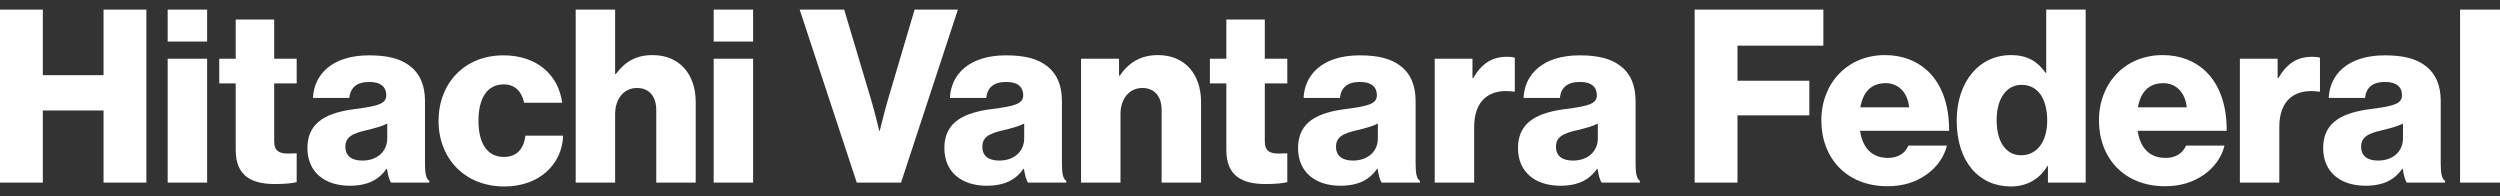
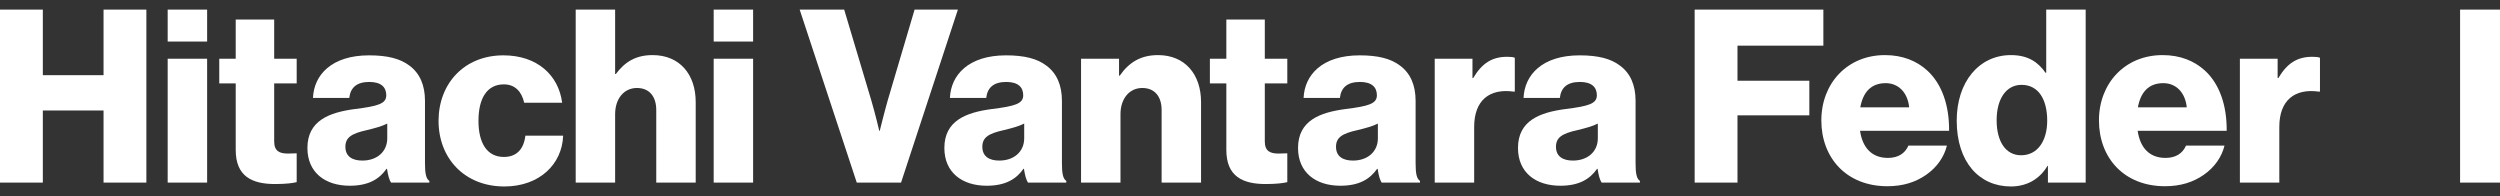
<svg xmlns="http://www.w3.org/2000/svg" width="153" height="12" viewBox="0 0 153 12" fill="none">
  <rect x="0" y="0" width="153" height="12" fill="#333333" stroke="none" />
  <path d="M0 11.175V0.588H2.621V4.601H6.337V0.588H8.958V11.175H6.337V6.762H2.621V11.175H0Z" fill="white" />
  <path d="M10.262 11.175V3.594H12.676V11.175H10.262ZM10.262 2.543V0.588H12.676V2.543H10.262Z" fill="white" />
  <path d="M16.839 11.263C15.433 11.263 14.426 10.804 14.426 9.176V5.104H13.419V3.594H14.426V1.195H16.78V3.594H18.157V5.104H16.78V8.658C16.78 9.25 17.106 9.398 17.624 9.398C17.831 9.398 18.068 9.383 18.157 9.383V11.145C17.95 11.204 17.491 11.263 16.839 11.263Z" fill="white" />
  <path d="M21.405 11.367C19.895 11.367 18.814 10.553 18.814 9.057C18.814 7.384 20.146 6.881 21.716 6.674C23.137 6.496 23.64 6.348 23.64 5.83C23.64 5.341 23.329 5.015 22.604 5.015C21.834 5.015 21.449 5.356 21.375 5.993H19.154C19.213 4.586 20.294 3.387 22.589 3.387C23.729 3.387 24.499 3.594 25.047 4.009C25.698 4.482 26.009 5.223 26.009 6.17V9.99C26.009 10.597 26.069 10.938 26.276 11.071V11.175H23.936C23.818 11.012 23.744 10.716 23.685 10.331H23.655C23.211 10.967 22.545 11.367 21.405 11.367ZM22.175 9.827C23.078 9.827 23.7 9.279 23.7 8.465V7.562C23.389 7.725 22.945 7.843 22.456 7.962C21.523 8.169 21.138 8.406 21.138 8.983C21.138 9.59 21.582 9.827 22.175 9.827Z" fill="white" />
  <path d="M30.866 11.412C28.423 11.412 26.839 9.679 26.839 7.399C26.839 5.119 28.408 3.387 30.807 3.387C32.865 3.387 34.182 4.586 34.404 6.289H32.08C31.932 5.608 31.517 5.163 30.836 5.163C29.8 5.163 29.282 6.022 29.282 7.399C29.282 8.746 29.8 9.605 30.836 9.605C31.591 9.605 32.05 9.161 32.154 8.302H34.464C34.404 10.049 33.013 11.412 30.866 11.412Z" fill="white" />
  <path d="M35.233 11.175V0.588H37.646V4.527H37.691C38.238 3.801 38.89 3.372 39.941 3.372C41.599 3.372 42.577 4.556 42.577 6.244V11.175H40.163V6.733C40.163 5.933 39.763 5.385 38.979 5.385C38.179 5.385 37.646 6.052 37.646 6.985V11.175H35.233Z" fill="white" />
  <path d="M43.677 11.175V3.594H46.09V11.175H43.677ZM43.677 2.543V0.588H46.09V2.543H43.677Z" fill="white" />
  <path d="M52.434 11.175L48.94 0.588H51.664L53.323 6.141C53.559 6.94 53.811 8.006 53.811 8.006H53.841C53.841 8.006 54.107 6.925 54.329 6.141L55.973 0.588H58.623L55.144 11.175H52.434Z" fill="white" />
  <path d="M60.386 11.367C58.876 11.367 57.795 10.553 57.795 9.057C57.795 7.384 59.127 6.881 60.697 6.674C62.118 6.496 62.621 6.348 62.621 5.83C62.621 5.341 62.31 5.015 61.585 5.015C60.815 5.015 60.43 5.356 60.356 5.993H58.135C58.194 4.586 59.275 3.387 61.57 3.387C62.71 3.387 63.48 3.594 64.028 4.009C64.68 4.482 64.99 5.223 64.99 6.17V9.99C64.99 10.597 65.05 10.938 65.257 11.071V11.175H62.918C62.799 11.012 62.725 10.716 62.666 10.331H62.636C62.192 10.967 61.526 11.367 60.386 11.367ZM61.156 9.827C62.059 9.827 62.681 9.279 62.681 8.465V7.562C62.37 7.725 61.926 7.843 61.437 7.962C60.504 8.169 60.119 8.406 60.119 8.983C60.119 9.59 60.563 9.827 61.156 9.827Z" fill="white" />
  <path d="M66.16 11.175V3.594H68.485V4.63H68.529C69.092 3.816 69.817 3.372 70.869 3.372C72.527 3.372 73.504 4.556 73.504 6.244V11.175H71.091V6.733C71.091 5.933 70.691 5.385 69.906 5.385C69.107 5.385 68.574 6.052 68.574 6.985V11.175H66.16Z" fill="white" />
  <path d="M77.465 11.263C76.059 11.263 75.052 10.804 75.052 9.176V5.104H74.045V3.594H75.052V1.195H77.406V3.594H78.783V5.104H77.406V8.658C77.406 9.25 77.732 9.398 78.25 9.398C78.457 9.398 78.694 9.383 78.783 9.383V11.145C78.576 11.204 78.117 11.263 77.465 11.263Z" fill="white" />
  <path d="M82.031 11.367C80.52 11.367 79.44 10.553 79.44 9.057C79.44 7.384 80.772 6.881 82.342 6.674C83.763 6.496 84.266 6.348 84.266 5.83C84.266 5.341 83.956 5.015 83.23 5.015C82.46 5.015 82.075 5.356 82.001 5.993H79.78C79.839 4.586 80.92 3.387 83.215 3.387C84.355 3.387 85.125 3.594 85.673 4.009C86.324 4.482 86.635 5.223 86.635 6.17V9.99C86.635 10.597 86.695 10.938 86.902 11.071V11.175H84.562C84.444 11.012 84.37 10.716 84.311 10.331H84.281C83.837 10.967 83.171 11.367 82.031 11.367ZM82.801 9.827C83.704 9.827 84.326 9.279 84.326 8.465V7.562C84.015 7.725 83.57 7.843 83.082 7.962C82.149 8.169 81.764 8.406 81.764 8.983C81.764 9.59 82.208 9.827 82.801 9.827Z" fill="white" />
  <path d="M87.805 11.175V3.594H90.115V4.778H90.159C90.692 3.875 91.314 3.476 92.232 3.476C92.454 3.476 92.602 3.49 92.706 3.535V5.608H92.647C91.166 5.4 90.219 6.126 90.219 7.769V11.175H87.805Z" fill="white" />
  <path d="M95.492 11.367C93.982 11.367 92.901 10.553 92.901 9.057C92.901 7.384 94.233 6.881 95.803 6.674C97.224 6.496 97.728 6.348 97.728 5.83C97.728 5.341 97.417 5.015 96.691 5.015C95.921 5.015 95.536 5.356 95.462 5.993H93.241C93.301 4.586 94.381 3.387 96.676 3.387C97.816 3.387 98.586 3.594 99.134 4.009C99.786 4.482 100.097 5.223 100.097 6.17V9.99C100.097 10.597 100.156 10.938 100.363 11.071V11.175H98.024C97.905 11.012 97.831 10.716 97.772 10.331H97.742C97.298 10.967 96.632 11.367 95.492 11.367ZM96.262 9.827C97.165 9.827 97.787 9.279 97.787 8.465V7.562C97.476 7.725 97.032 7.843 96.543 7.962C95.61 8.169 95.225 8.406 95.225 8.983C95.225 9.59 95.67 9.827 96.262 9.827Z" fill="white" />
  <path d="M103.713 11.175V0.588H111.59V2.794H106.334V4.941H110.731V7.059H106.334V11.175H103.713Z" fill="white" />
  <path d="M115.508 11.397C113.006 11.397 111.466 9.664 111.466 7.369C111.466 5.104 113.051 3.372 115.36 3.372C116.441 3.372 117.3 3.727 117.951 4.319C118.855 5.149 119.299 6.466 119.284 8.006H113.835C113.983 9.028 114.546 9.664 115.538 9.664C116.175 9.664 116.589 9.383 116.797 8.909H119.151C118.988 9.59 118.544 10.242 117.877 10.701C117.241 11.145 116.471 11.397 115.508 11.397ZM113.85 6.57H116.841C116.752 5.667 116.189 5.089 115.405 5.089C114.487 5.089 114.013 5.667 113.85 6.57Z" fill="white" />
  <path d="M123.068 11.412C121.128 11.412 119.751 9.916 119.751 7.384C119.751 5.015 121.113 3.372 123.068 3.372C124.134 3.372 124.741 3.816 125.185 4.453H125.229V0.588H127.643V11.175H125.333V10.153H125.304C124.845 10.938 124.06 11.412 123.068 11.412ZM123.69 9.502C124.696 9.502 125.289 8.628 125.289 7.384C125.289 6.111 124.771 5.193 123.719 5.193C122.757 5.193 122.194 6.081 122.194 7.355C122.194 8.672 122.757 9.502 123.69 9.502Z" fill="white" />
  <path d="M132.498 11.397C129.995 11.397 128.456 9.664 128.456 7.369C128.456 5.104 130.04 3.372 132.35 3.372C133.43 3.372 134.289 3.727 134.941 4.319C135.844 5.149 136.288 6.466 136.273 8.006H130.825C130.973 9.028 131.535 9.664 132.527 9.664C133.164 9.664 133.578 9.383 133.786 8.909H136.14C135.977 9.59 135.533 10.242 134.867 10.701C134.23 11.145 133.46 11.397 132.498 11.397ZM130.839 6.57H133.83C133.741 5.667 133.179 5.089 132.394 5.089C131.476 5.089 131.002 5.667 130.839 6.57Z" fill="white" />
  <path d="M137.081 11.175V3.594H139.391V4.778H139.435C139.968 3.875 140.59 3.476 141.508 3.476C141.73 3.476 141.878 3.49 141.982 3.535V5.608H141.923C140.442 5.4 139.494 6.126 139.494 7.769V11.175H137.081Z" fill="white" />
-   <path d="M144.768 11.367C143.258 11.367 142.177 10.553 142.177 9.057C142.177 7.384 143.509 6.881 145.079 6.674C146.5 6.496 147.003 6.348 147.003 5.83C147.003 5.341 146.692 5.015 145.967 5.015C145.197 5.015 144.812 5.356 144.738 5.993H142.517C142.576 4.586 143.657 3.387 145.952 3.387C147.092 3.387 147.862 3.594 148.41 4.009C149.061 4.482 149.372 5.223 149.372 6.17V9.99C149.372 10.597 149.432 10.938 149.639 11.071V11.175H147.3C147.181 11.012 147.107 10.716 147.048 10.331H147.018C146.574 10.967 145.908 11.367 144.768 11.367ZM145.538 9.827C146.441 9.827 147.063 9.279 147.063 8.465V7.562C146.752 7.725 146.308 7.843 145.819 7.962C144.886 8.169 144.501 8.406 144.501 8.983C144.501 9.59 144.945 9.827 145.538 9.827Z" fill="white" />
  <path d="M150.557 11.175V0.588H153V11.175H150.557Z" fill="white" />
</svg>